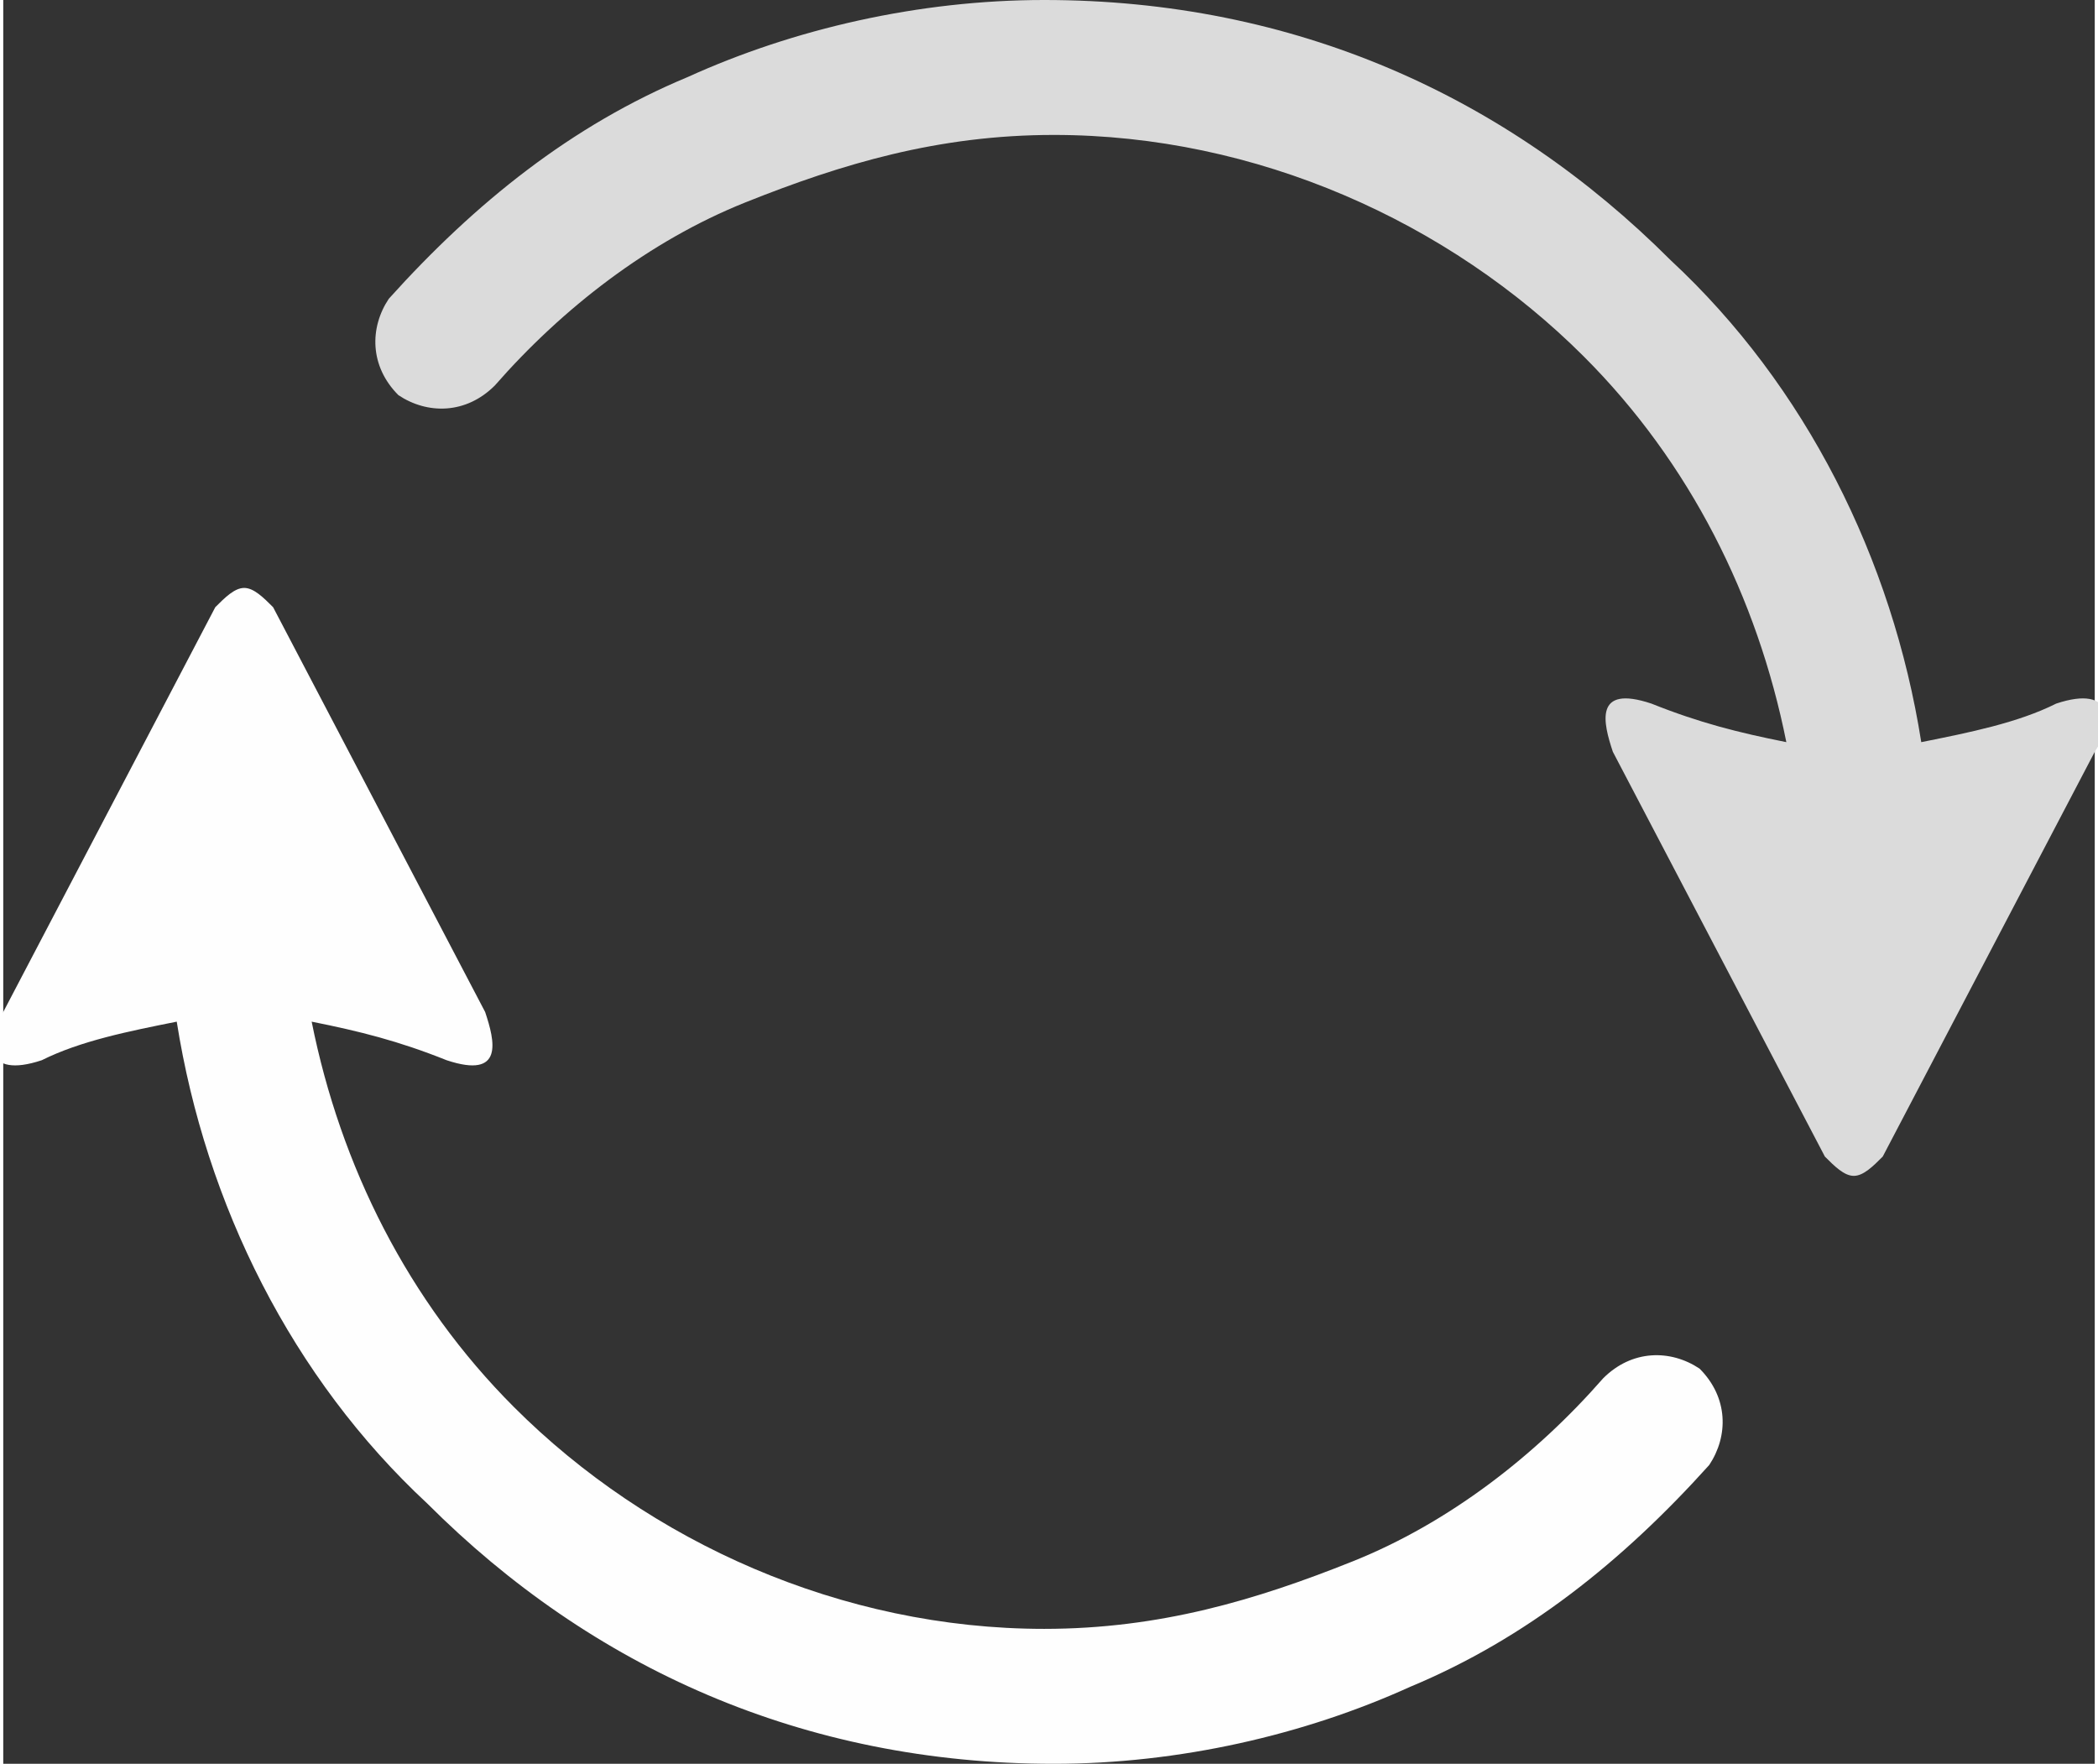
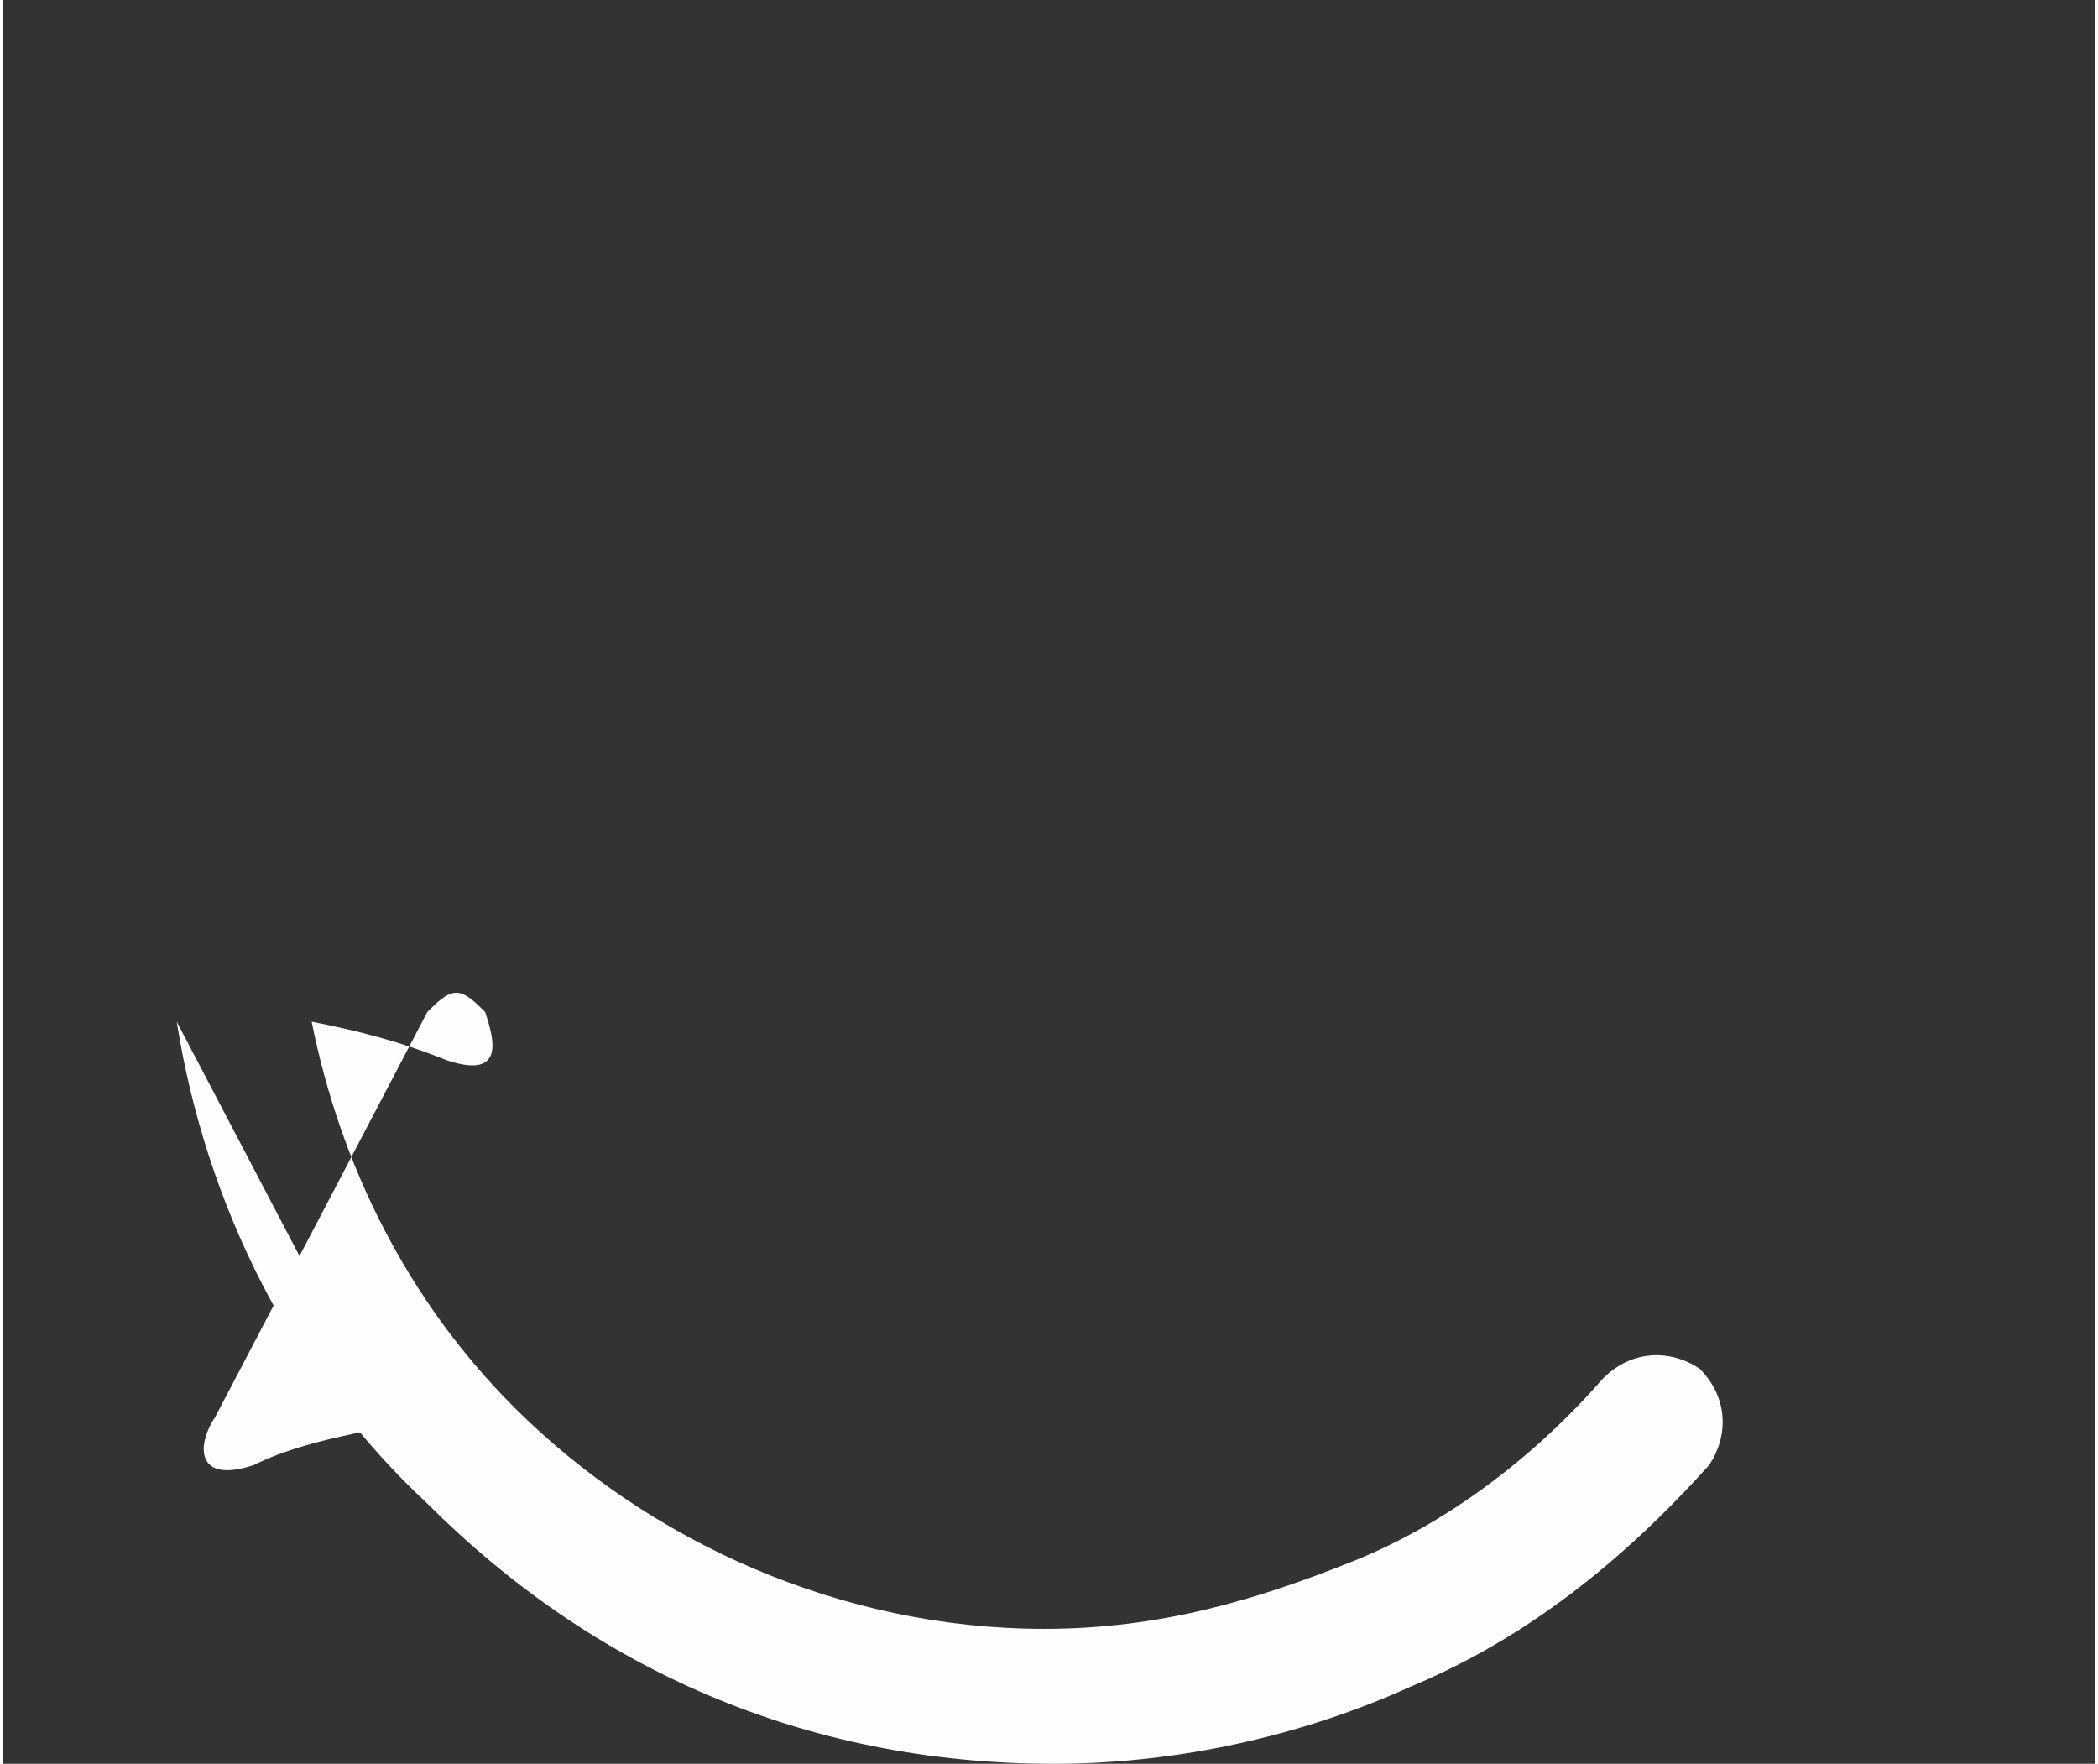
<svg xmlns="http://www.w3.org/2000/svg" xml:space="preserve" width="47.88mm" height="40.253mm" style="shape-rendering:geometricPrecision; text-rendering:geometricPrecision; image-rendering:optimizeQuality; fill-rule:evenodd; clip-rule:evenodd" viewBox="0 0 217 183">
  <rect x="0" y="0" width="217" height="183" fill="#333333" stroke="none" />
  <defs>
    <style type="text/css">  .fil1 {fill:#DBDBDB;fill-rule:nonzero} .fil0 {fill:#FEFEFE;fill-rule:nonzero}  </style>
  </defs>
  <g id="Layer_x0020_1">
-     <path class="fil0" d="M18 106c3,19 12,37 26,50 17,17 39,27 65,27 13,0 26,-3 37,-8 12,-5 22,-13 31,-23 2,-3 2,-7 -1,-10 -3,-2 -7,-2 -10,1 -7,8 -16,15 -26,19 -10,4 -20,7 -32,7 -21,0 -41,-9 -55,-23 -11,-11 -18,-25 -21,-40 5,1 9,2 14,4 6,2 5,-2 4,-5l-22 -42c-1,-1 -2,-2 -3,-2 -1,0 -2,1 -3,2l-22 42c-2,3 -2,7 4,5 4,-2 9,-3 14,-4z" />
-     <path class="fil1" d="M199 77c-3,-19 -12,-37 -26,-50 -17,-17 -39,-27 -65,-27 -13,0 -26,3 -37,8 -12,5 -22,13 -31,23 -2,3 -2,7 1,10 3,2 7,2 10,-1 7,-8 16,-15 26,-19 10,-4 20,-7 32,-7 21,0 41,9 55,23 11,11 18,25 21,40 -5,-1 -9,-2 -14,-4 -6,-2 -5,2 -4,5l22 42c1,1 2,2 3,2 1,0 2,-1 3,-2l22 -42c2,-3 2,-7 -4,-5 -4,2 -9,3 -14,4z" />
+     <path class="fil0" d="M18 106c3,19 12,37 26,50 17,17 39,27 65,27 13,0 26,-3 37,-8 12,-5 22,-13 31,-23 2,-3 2,-7 -1,-10 -3,-2 -7,-2 -10,1 -7,8 -16,15 -26,19 -10,4 -20,7 -32,7 -21,0 -41,-9 -55,-23 -11,-11 -18,-25 -21,-40 5,1 9,2 14,4 6,2 5,-2 4,-5c-1,-1 -2,-2 -3,-2 -1,0 -2,1 -3,2l-22 42c-2,3 -2,7 4,5 4,-2 9,-3 14,-4z" />
  </g>
</svg>